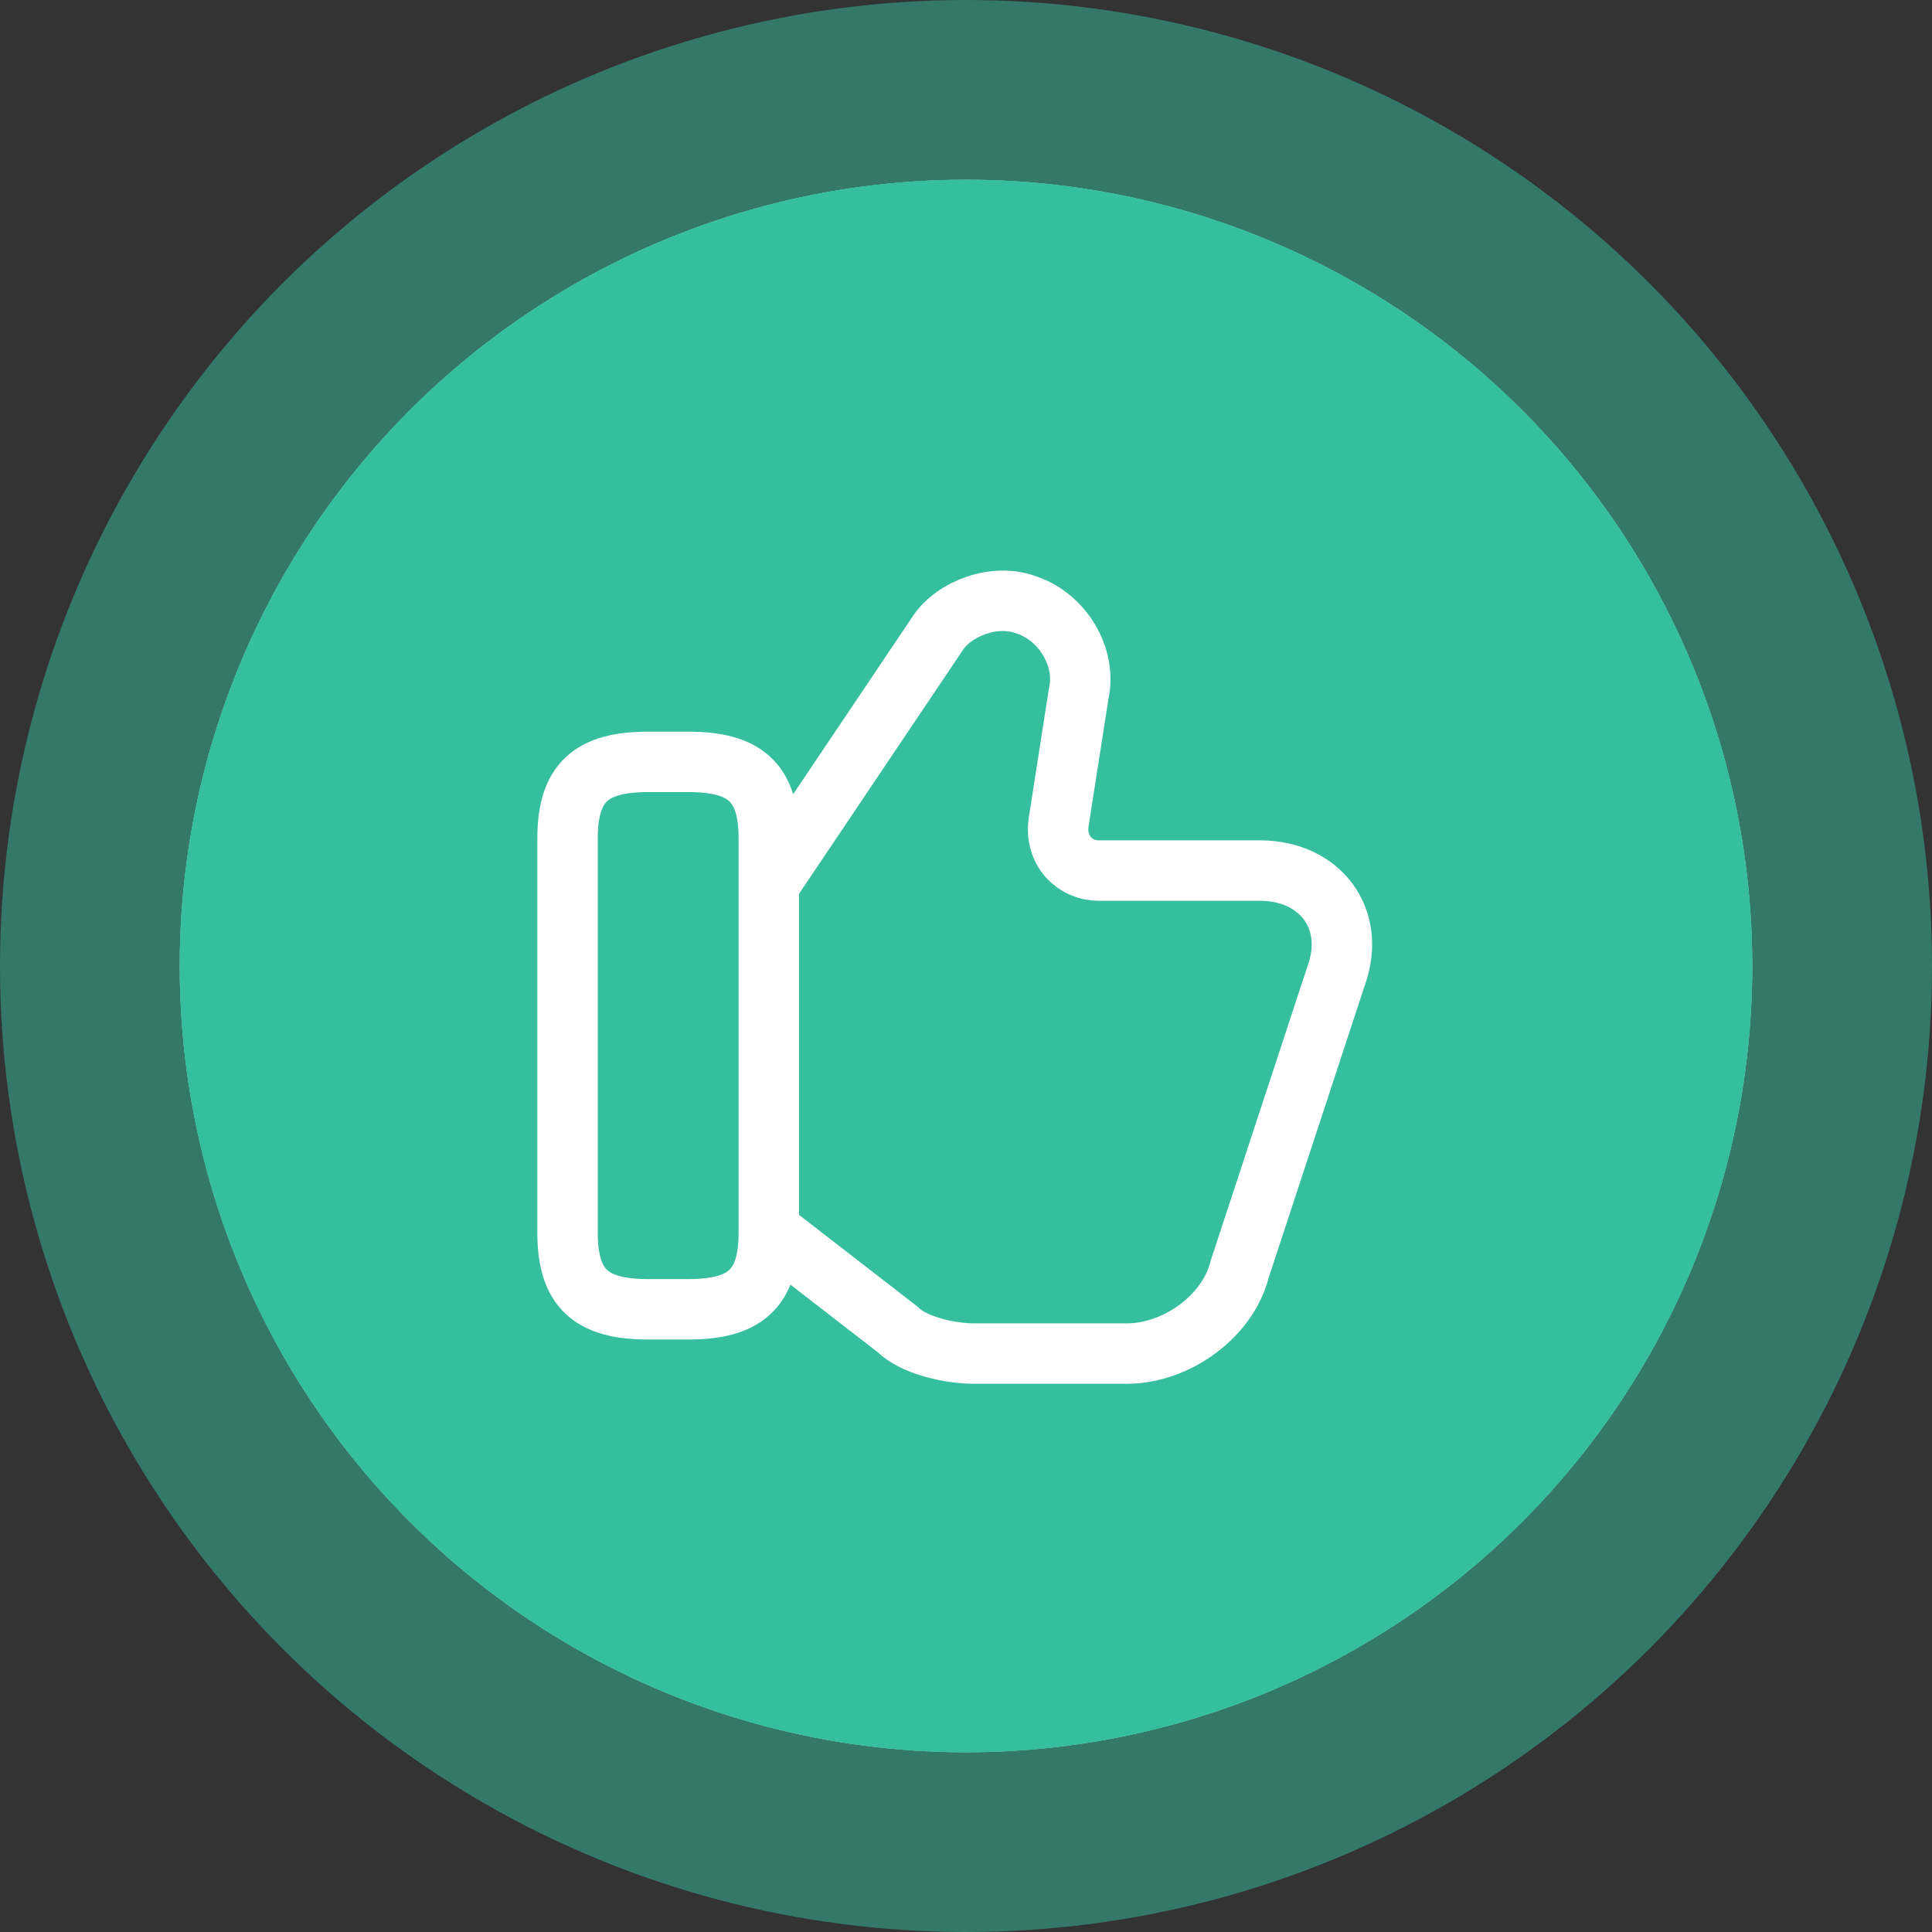
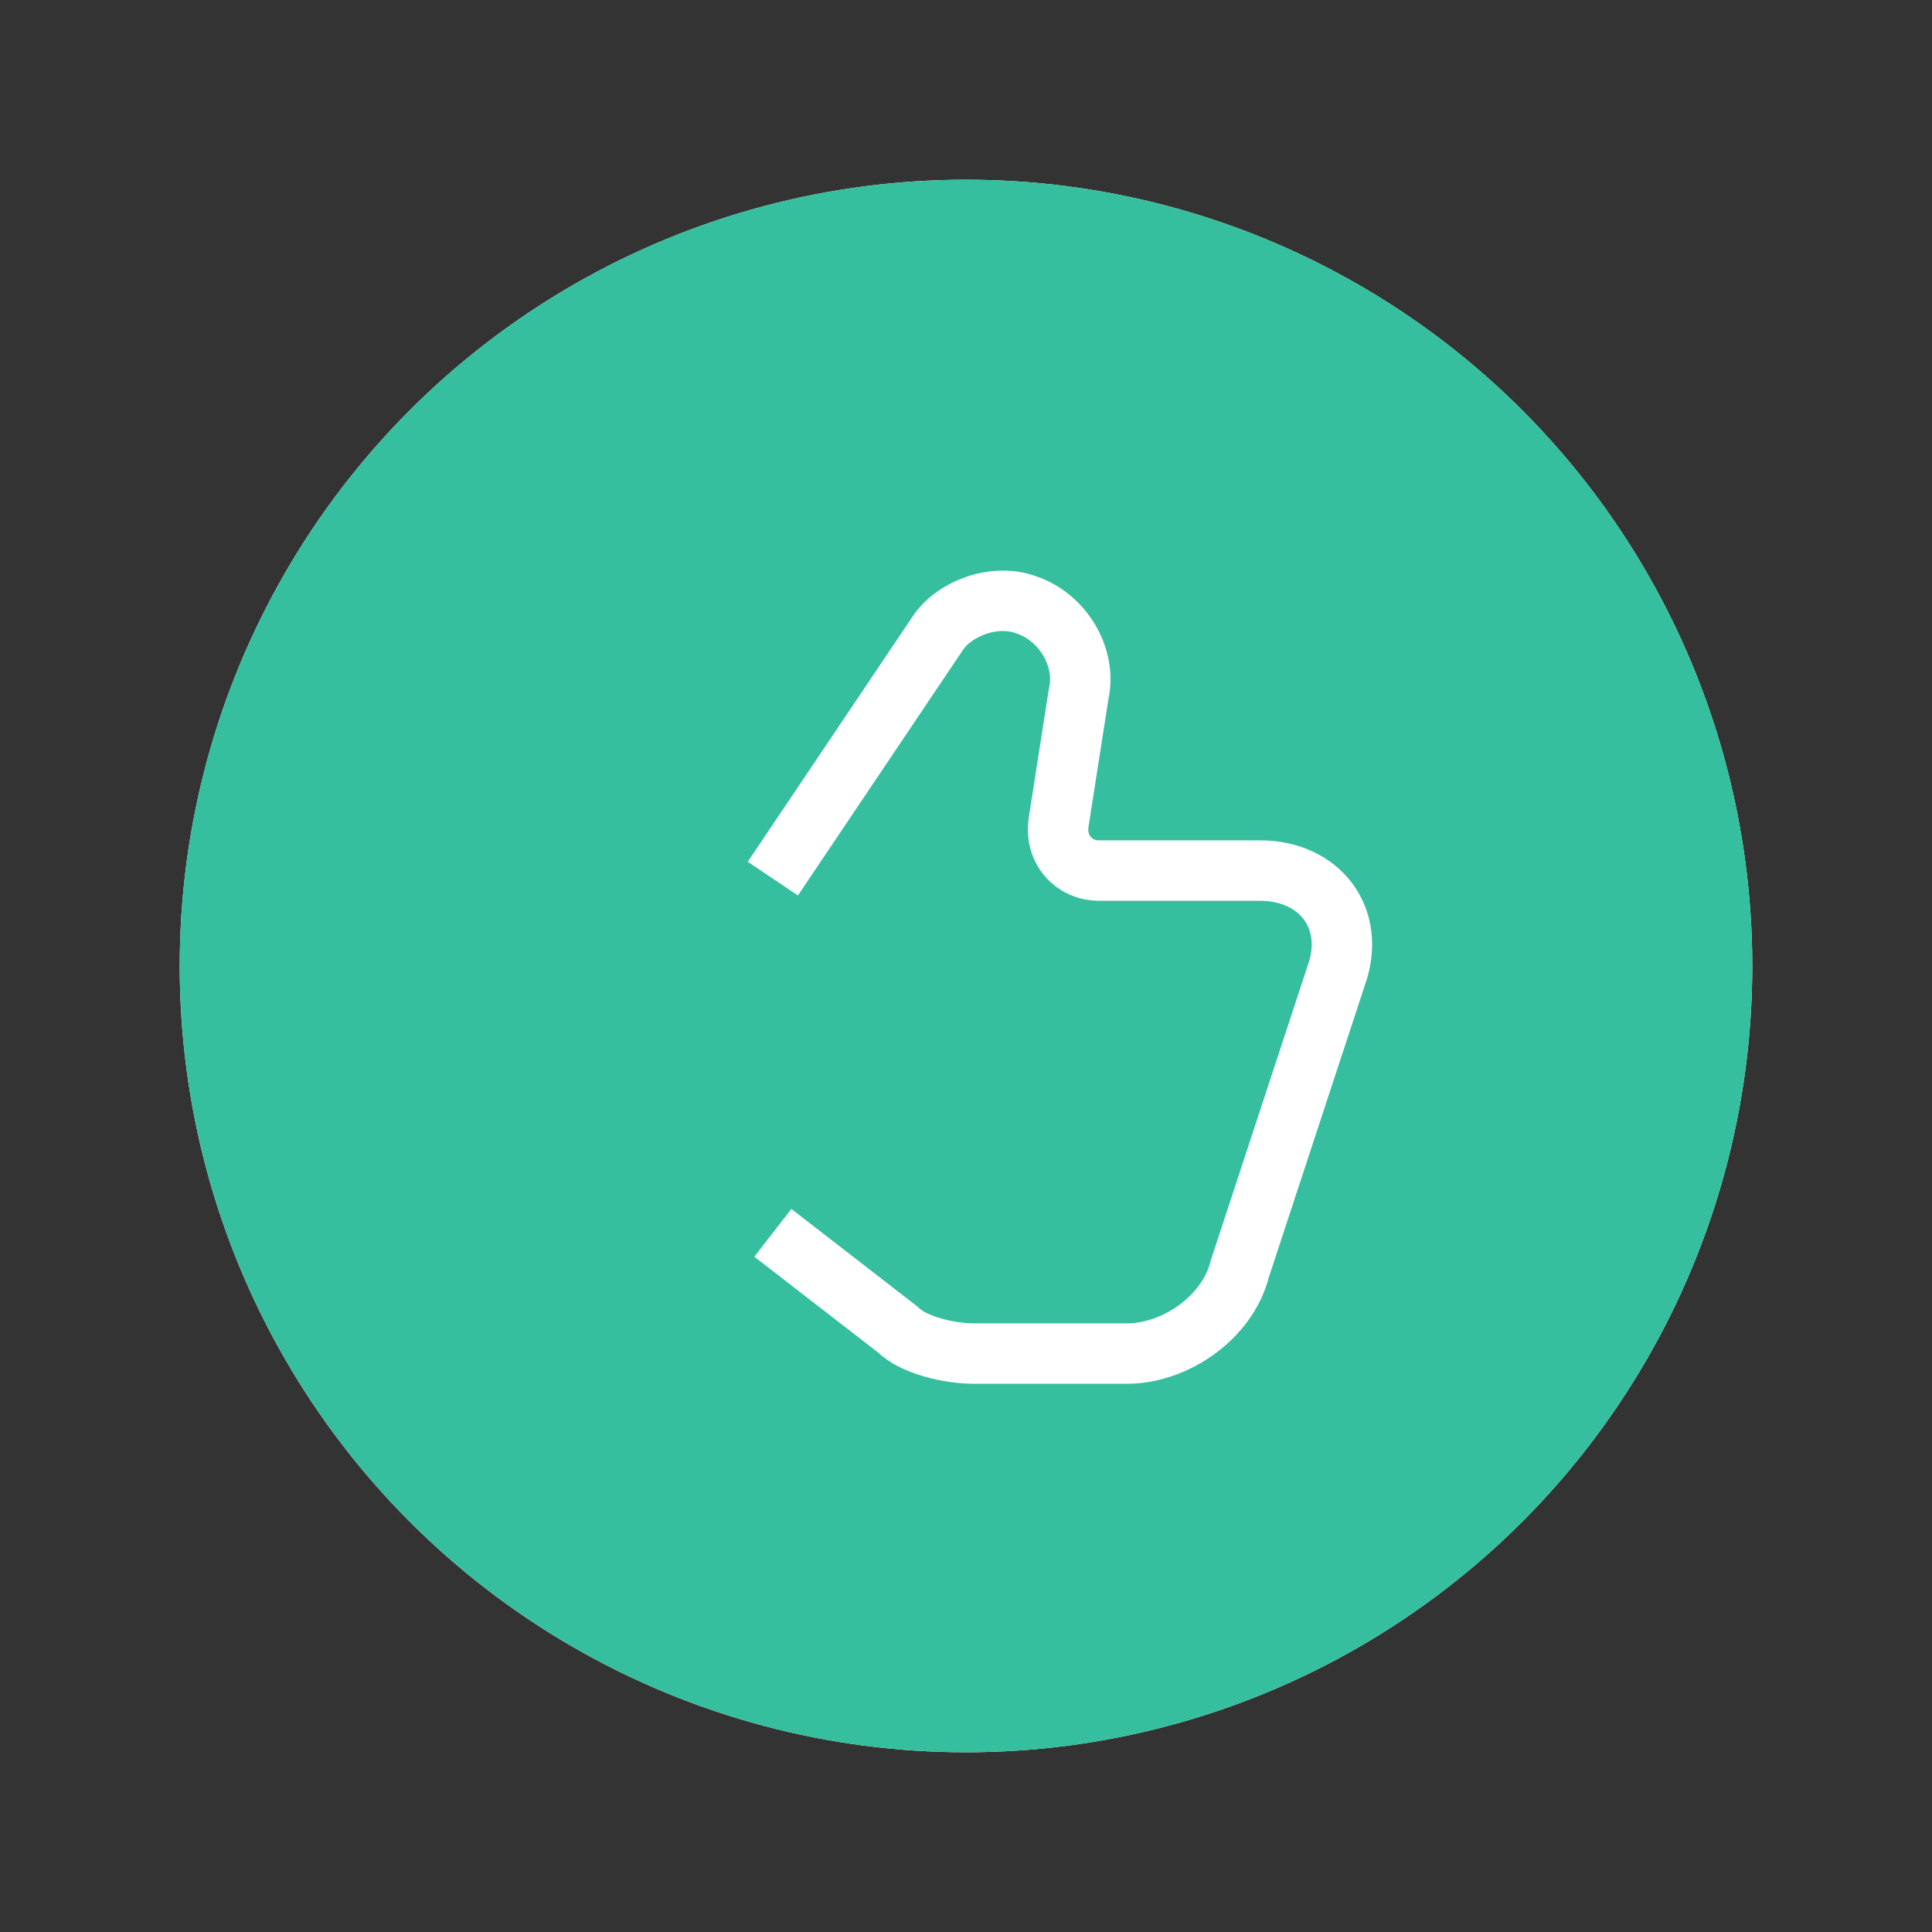
<svg xmlns="http://www.w3.org/2000/svg" width="86" height="86" viewBox="0 0 86 86" fill="none">
  <rect x="0" y="0" width="86" height="86" fill="#333333" stroke="none" />
  <circle cx="43" cy="43" r="35" fill="white" />
-   <circle cx="43" cy="43" r="39" stroke="#35BF9E" stroke-opacity="0.5" stroke-width="8" />
-   <circle cx="43" cy="43" r="35" fill="#35BF9E" />
  <circle cx="43" cy="43" r="35" fill="#35BF9E" />
  <path d="M34.402 54.877L39.956 59.177C40.672 59.894 42.285 60.252 43.36 60.252H50.168C52.318 60.252 54.648 58.639 55.185 56.489L59.485 43.41C60.381 40.902 58.768 38.752 56.081 38.752H48.914C47.839 38.752 46.943 37.856 47.123 36.602L48.018 30.869C48.377 29.256 47.302 27.464 45.689 26.927C44.256 26.389 42.464 27.106 41.748 28.181L34.402 39.11" stroke="white" stroke-width="2.69" stroke-miterlimit="10" />
-   <path d="M25.264 54.877V37.318C25.264 34.81 26.339 33.914 28.848 33.914H30.639C33.148 33.914 34.222 34.81 34.222 37.318V54.877C34.222 57.385 33.148 58.281 30.639 58.281H28.848C26.339 58.281 25.264 57.385 25.264 54.877Z" stroke="white" stroke-width="2.69" stroke-linecap="round" stroke-linejoin="round" />
</svg>